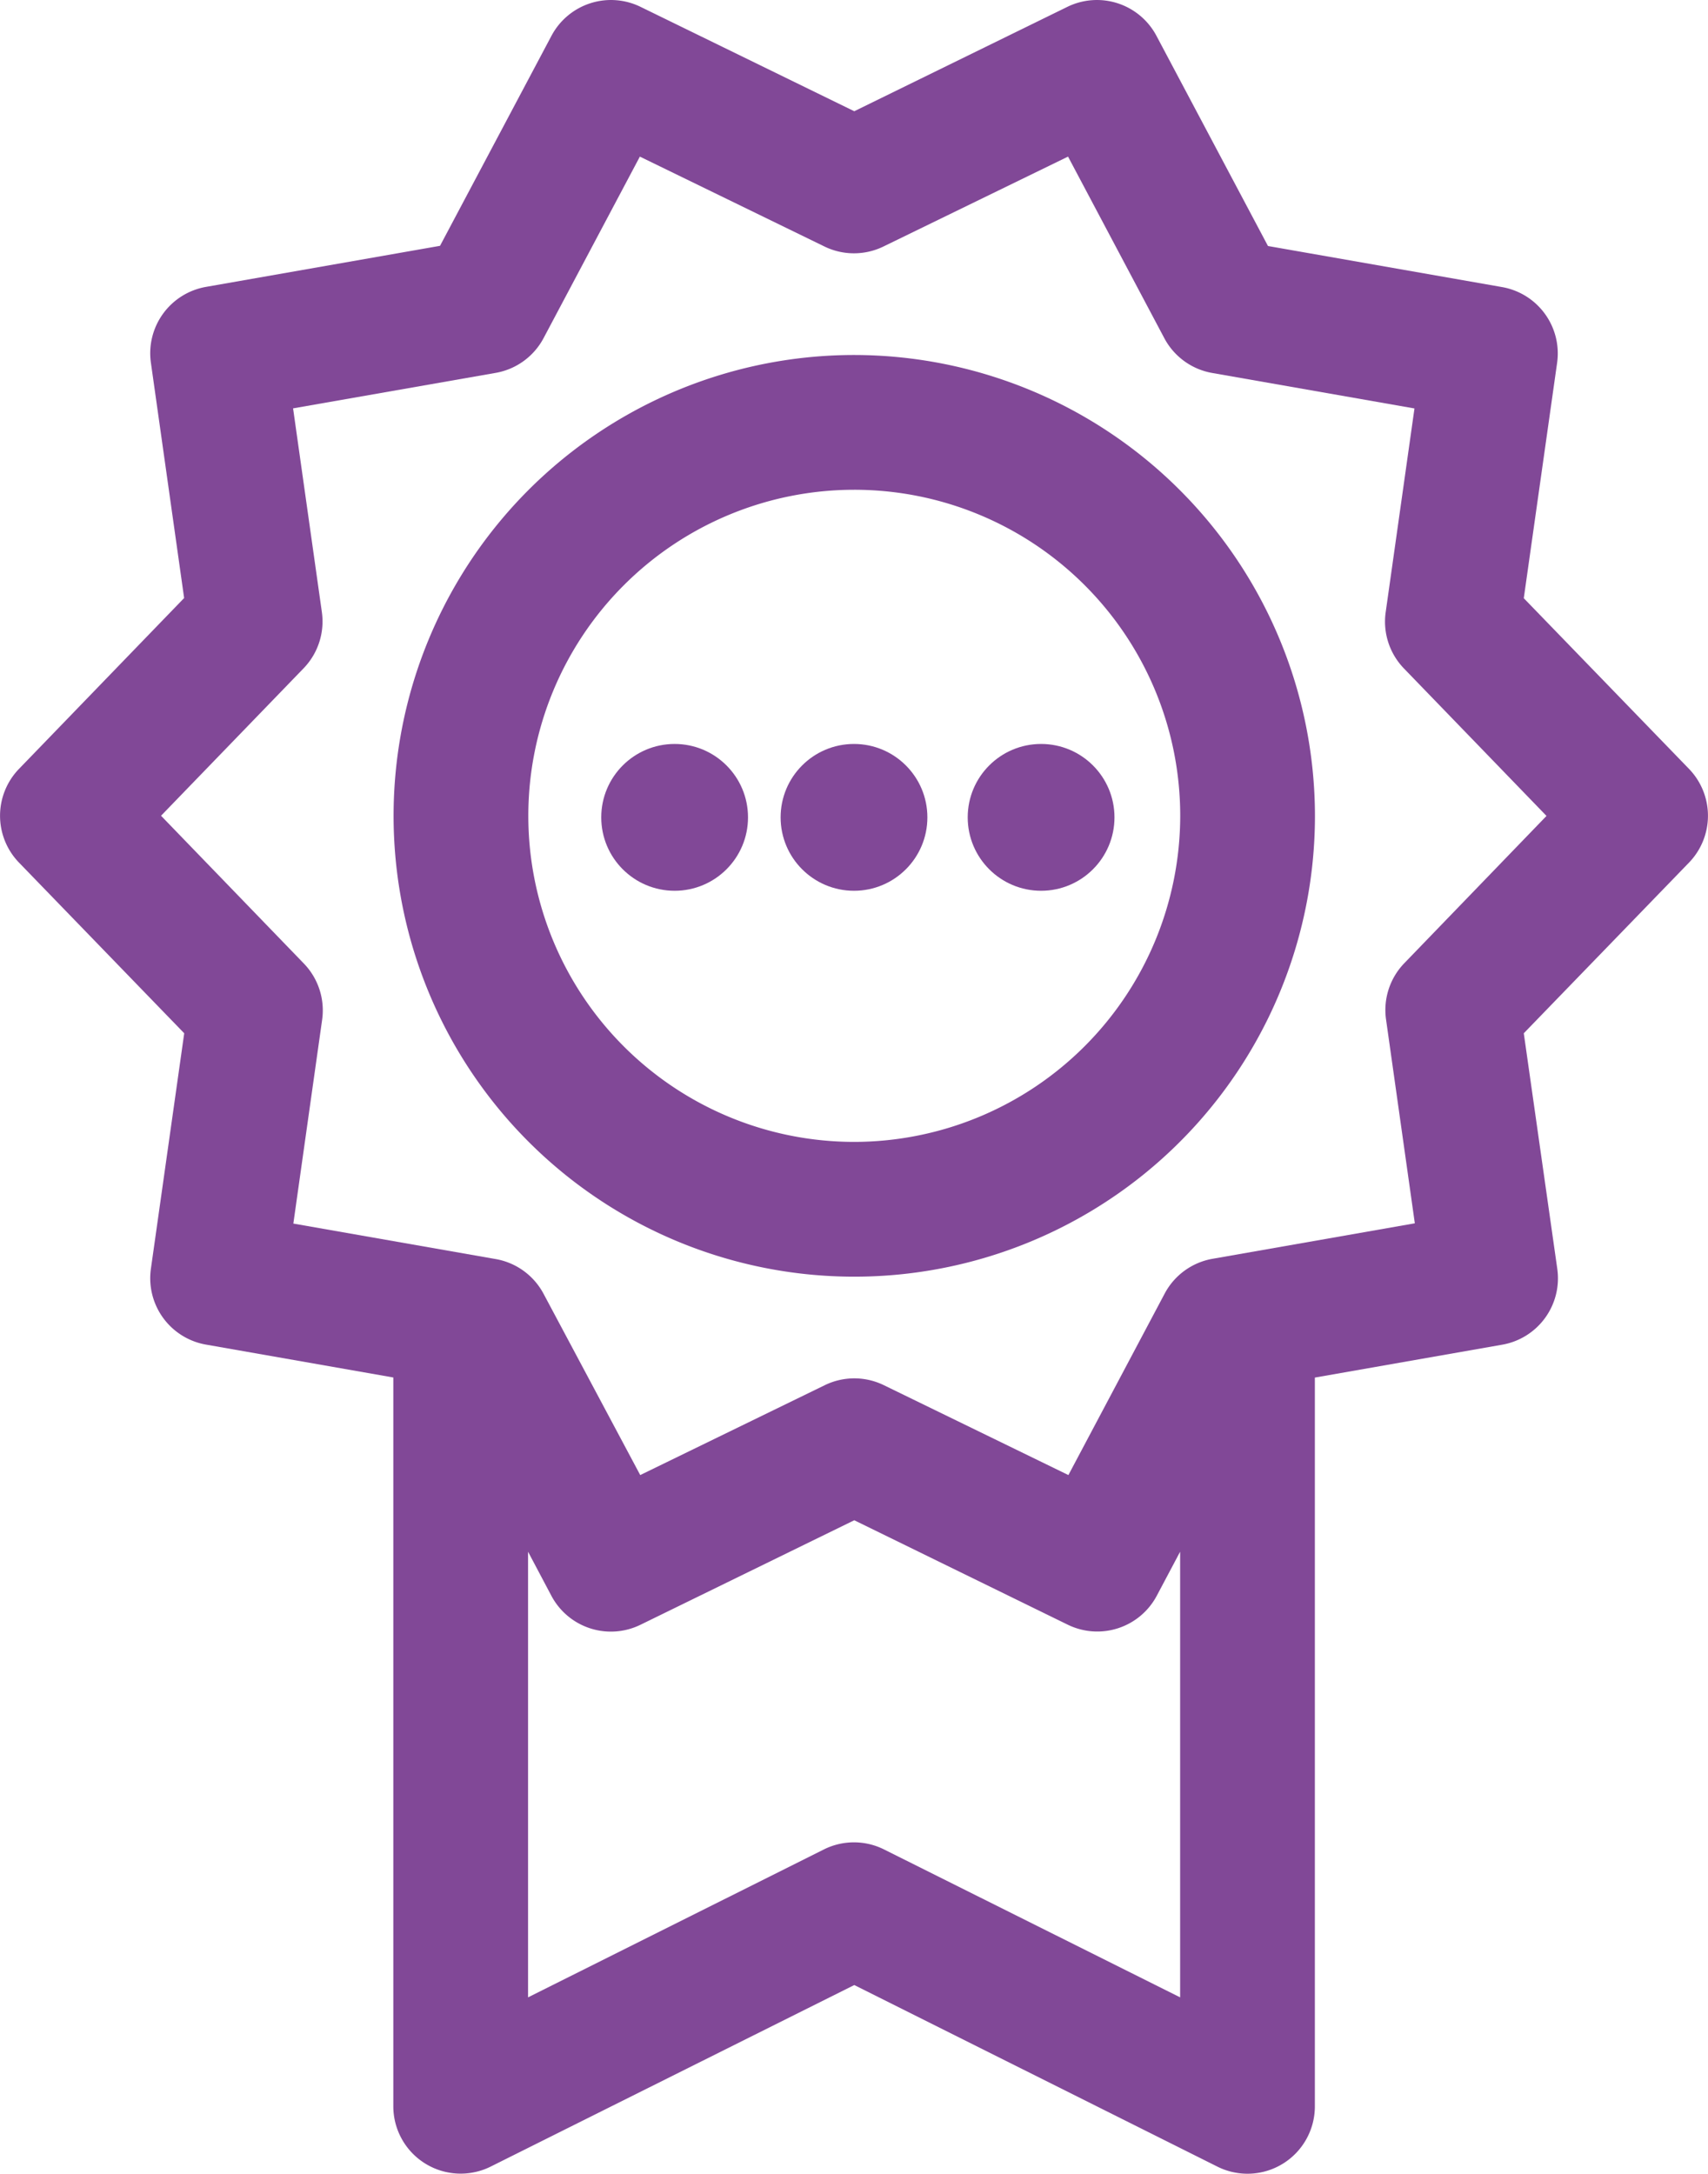
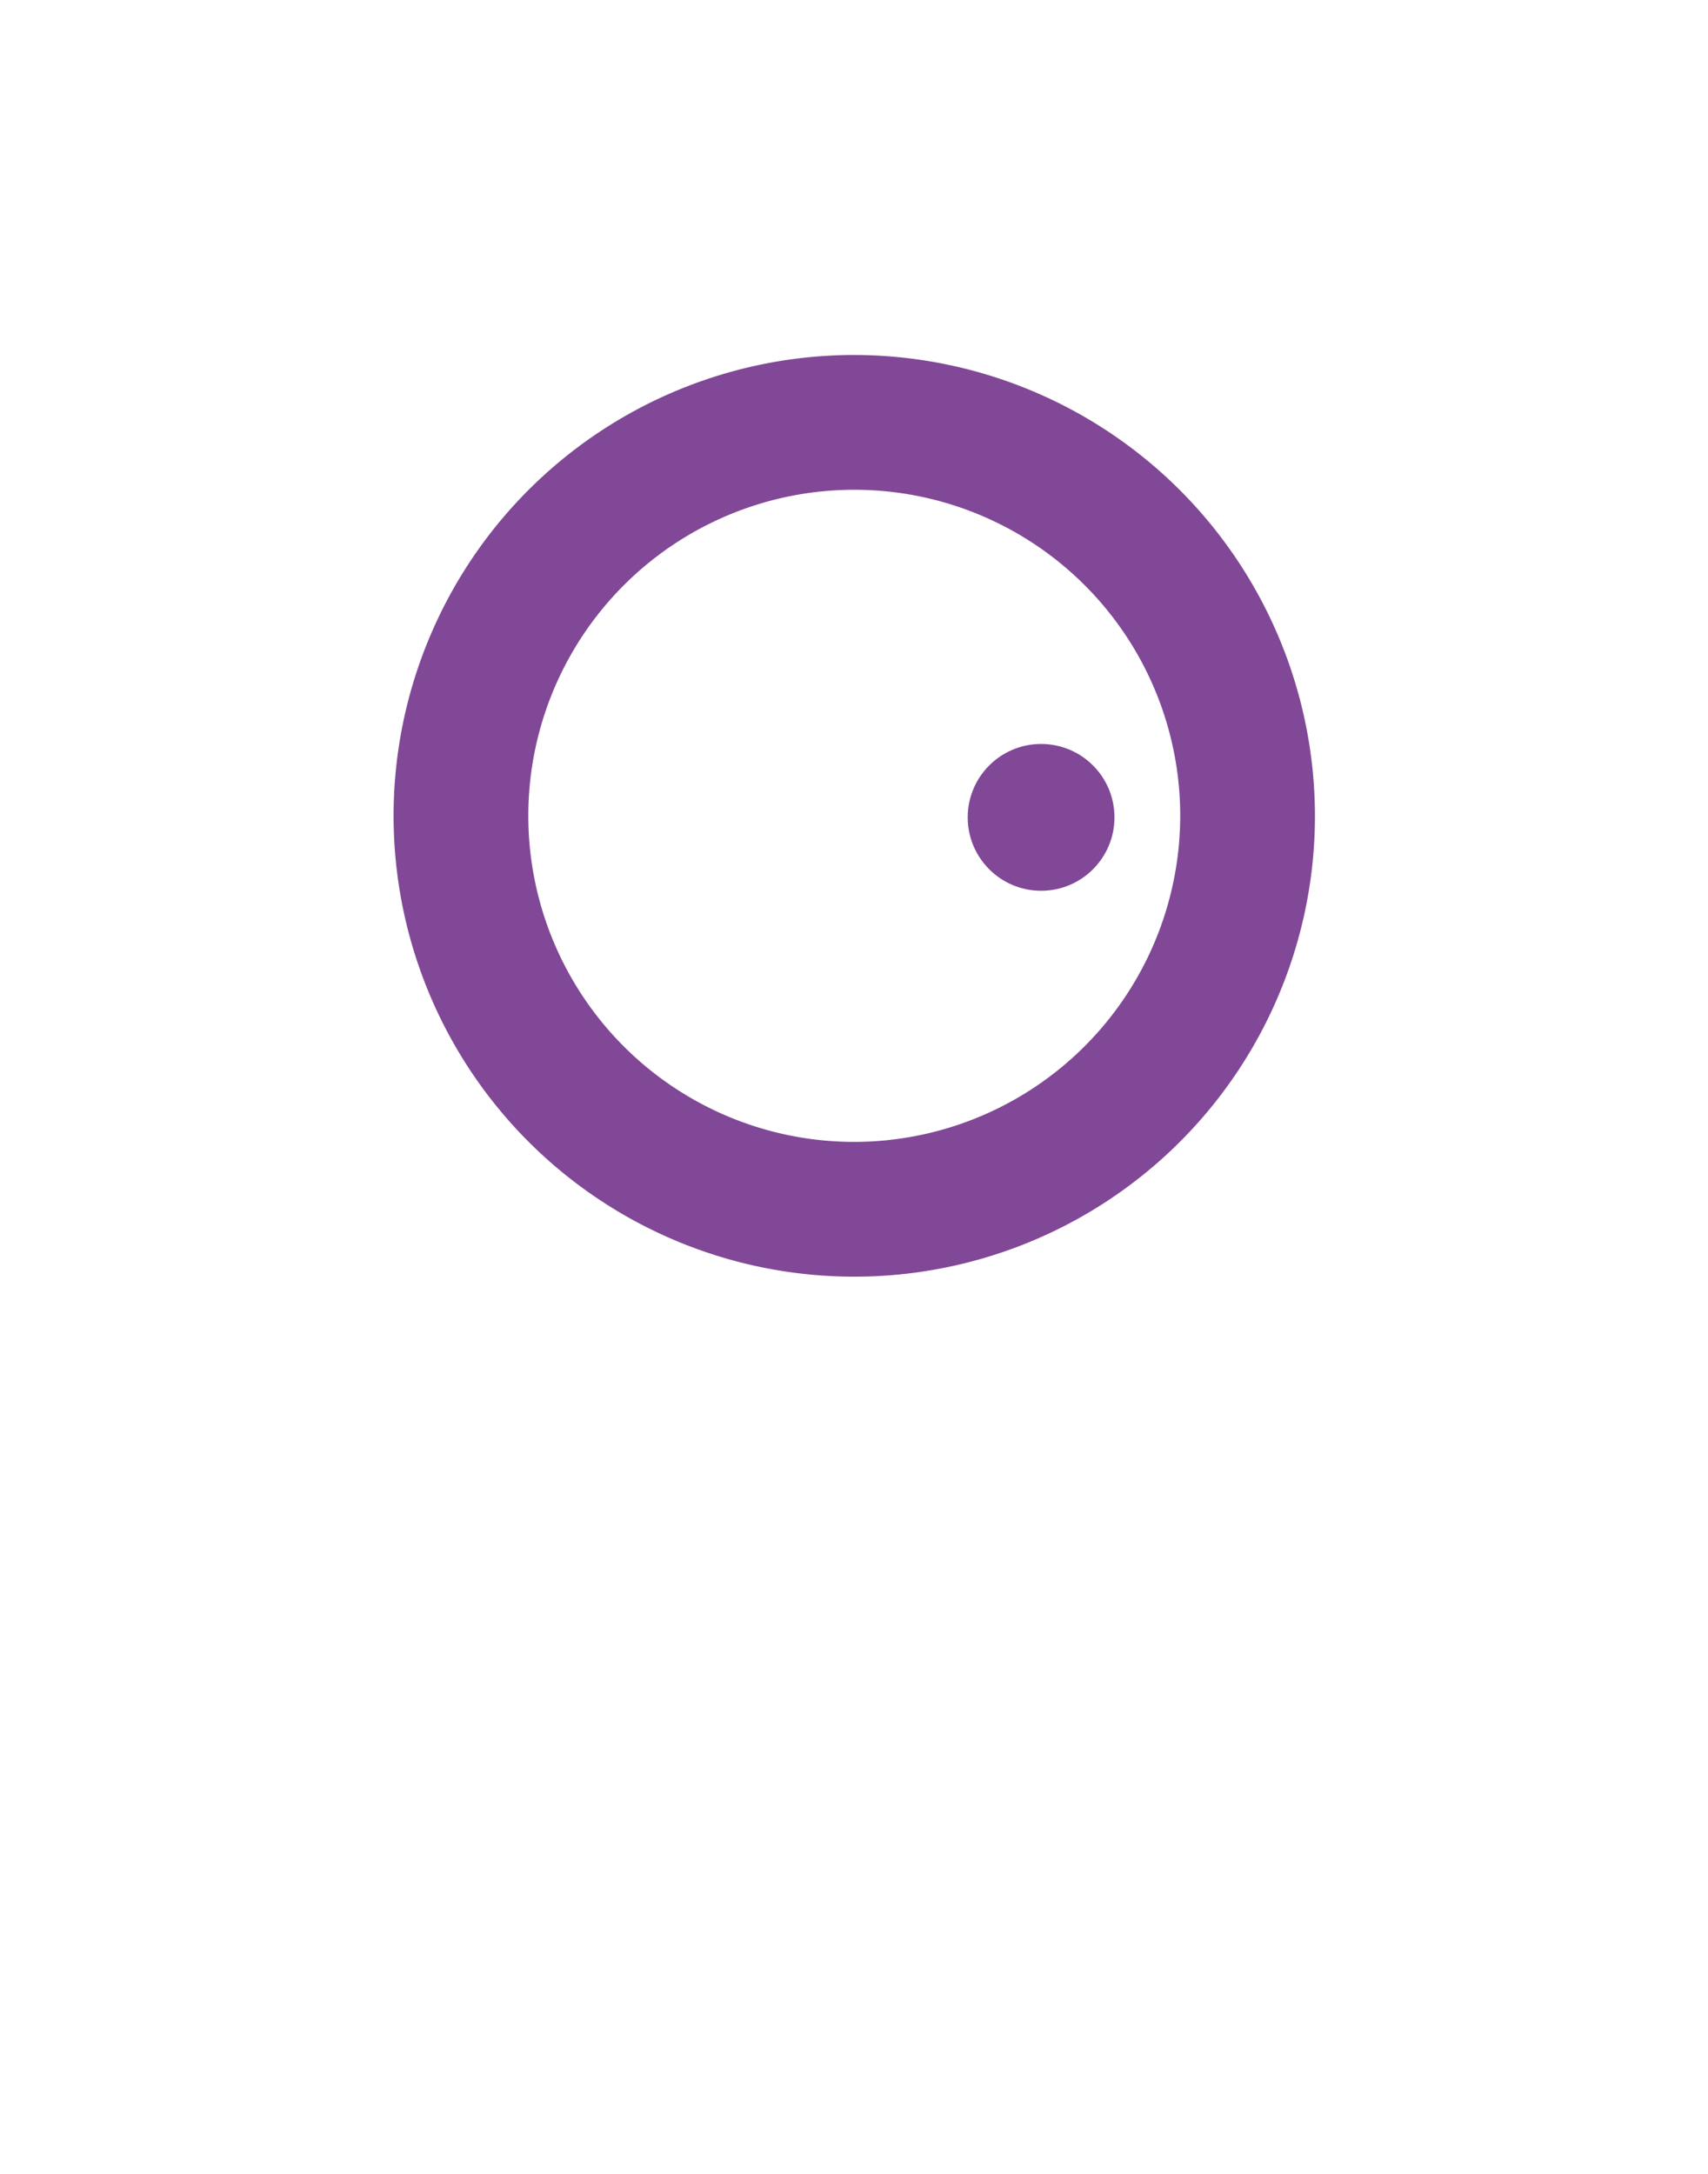
<svg xmlns="http://www.w3.org/2000/svg" id="Capa_1" data-name="Capa 1" viewBox="0 0 190.16 241.93">
  <defs>
    <style>.cls-1{fill:#814897;}</style>
  </defs>
  <title>certificate_code</title>
-   <path class="cls-1" d="M213.94,85.58l-18.4-19,3.71-26.19a7.5,7.5,0,0,0-6.13-8.44l-26.06-4.57L154.65,4A7.5,7.5,0,0,0,144.73.76L121,12.38,97.2.76A7.5,7.5,0,0,0,87.28,4L74.88,27.36,48.82,31.93a7.5,7.5,0,0,0-6.13,8.44l3.7,26.19L28,85.58A7.5,7.5,0,0,0,28,96l18.4,19-3.71,26.21a7.5,7.5,0,0,0,6.13,8.44l20.86,3.66v81.11a7.5,7.5,0,0,0,10.85,6.71L121,220.93l40.43,20.21a7.5,7.5,0,0,0,10.85-6.71V153.32l20.86-3.66a7.5,7.5,0,0,0,6.13-8.44L195.54,115l18.4-19A7.5,7.5,0,0,0,213.94,85.58ZM124.32,205.84a7.5,7.5,0,0,0-6.71,0L84.68,222.3v-49.6l2.6,4.91a7.5,7.5,0,0,0,9.92,3.22L121,169.2l23.76,11.62a7.5,7.5,0,0,0,9.92-3.22l2.6-4.9v49.6Zm57.89-98.61a7.5,7.5,0,0,0-2,6.27l3.2,22.65-22.52,3.95a7.5,7.5,0,0,0-5.33,3.87l-10.72,20.2-20.54-10a7.5,7.5,0,0,0-6.59,0l-20.54,10L86.41,144a7.5,7.5,0,0,0-5.33-3.87l-22.53-3.95,3.2-22.65a7.5,7.5,0,0,0-2-6.26L43.82,90.79l15.9-16.44a7.5,7.5,0,0,0,2-6.26l-3.2-22.64L81.08,41.5a7.5,7.5,0,0,0,5.33-3.87l10.72-20.2,20.54,10a7.5,7.5,0,0,0,6.59,0l20.54-10,10.72,20.21a7.5,7.5,0,0,0,5.33,3.87l22.52,3.95-3.2,22.64a7.5,7.5,0,0,0,2,6.27l15.9,16.44Z" transform="translate(-25.89 0)" />
  <path class="cls-1" d="M121,39.51a51.29,51.29,0,1,0,51.29,51.28A51.35,51.35,0,0,0,121,39.51Zm0,87.58a36.29,36.29,0,1,1,36.29-36.3A36.34,36.34,0,0,1,121,127.09Z" transform="translate(-25.89 0)" />
-   <circle class="cls-1" cx="75.11" cy="90.97" r="8.17" />
-   <circle class="cls-1" cx="95.08" cy="90.97" r="8.17" />
  <circle class="cls-1" cx="115.91" cy="90.97" r="8.17" />
</svg>